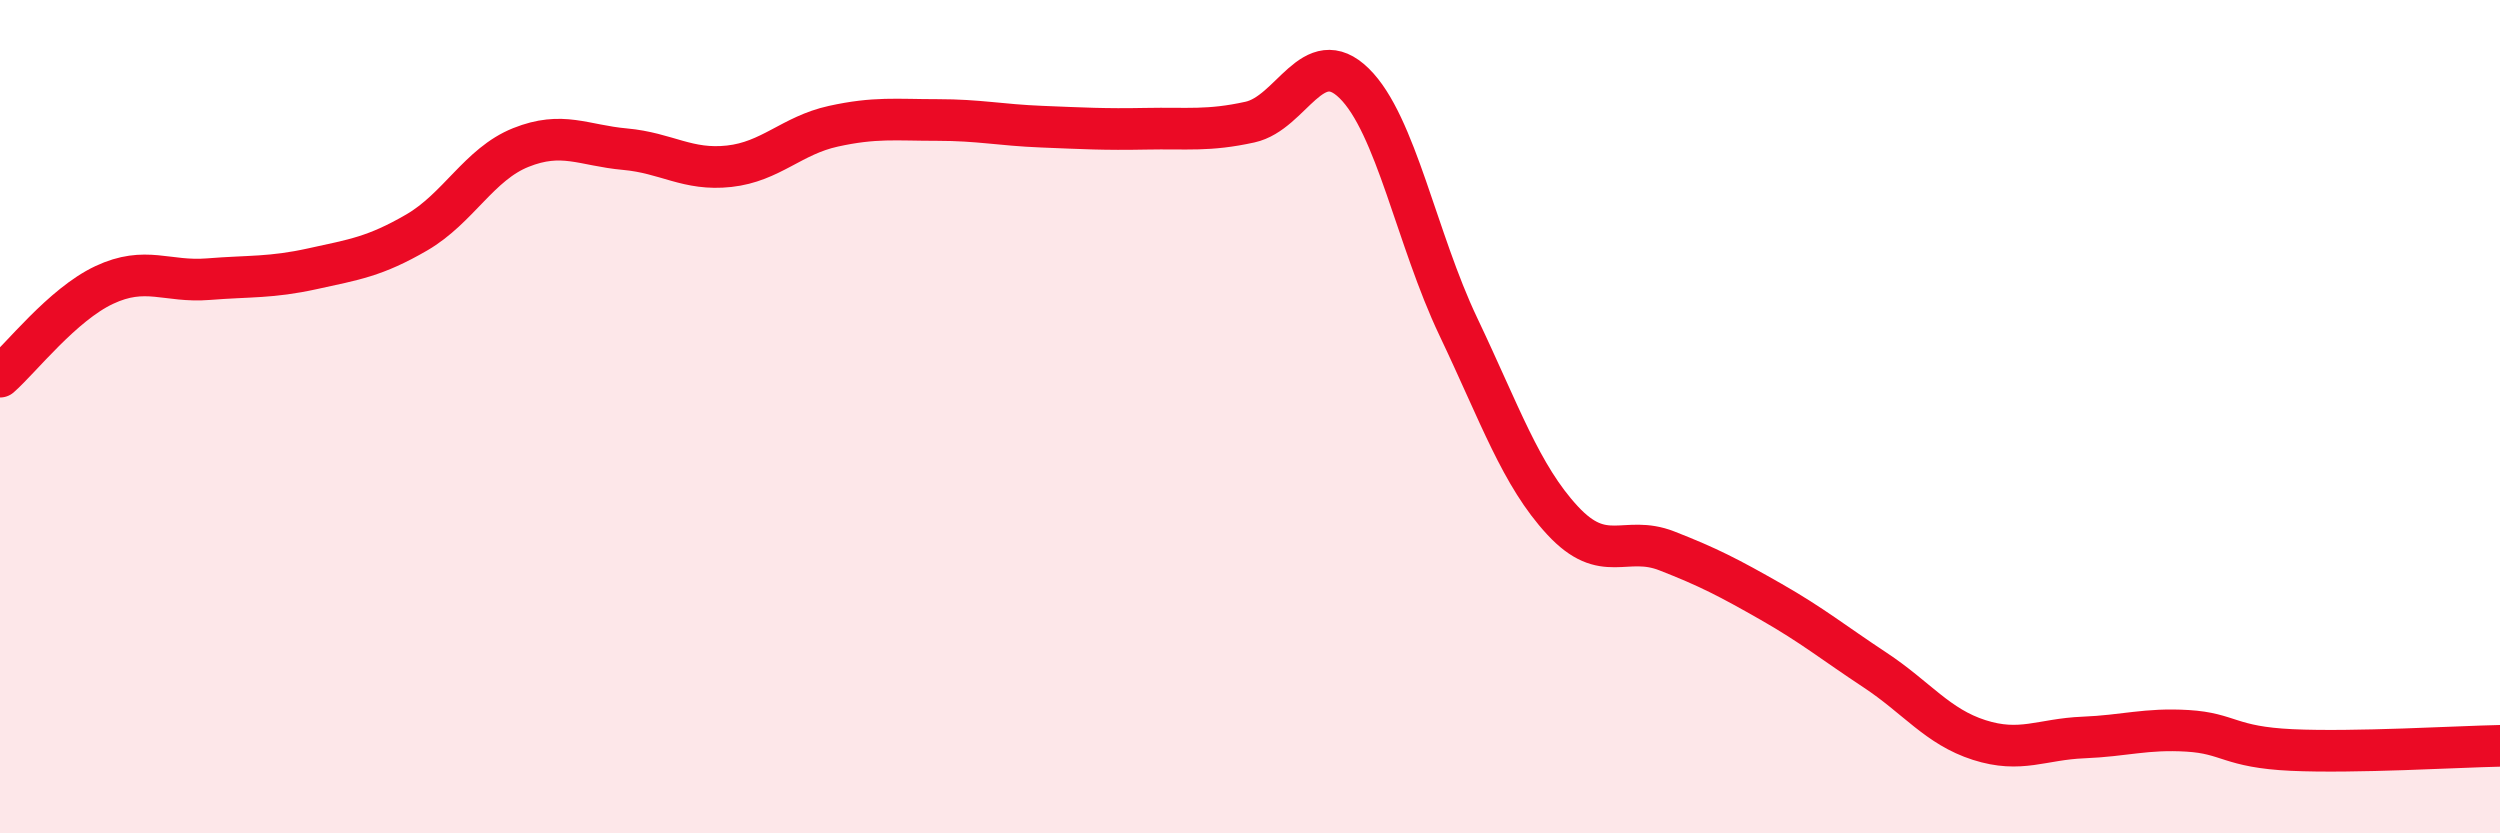
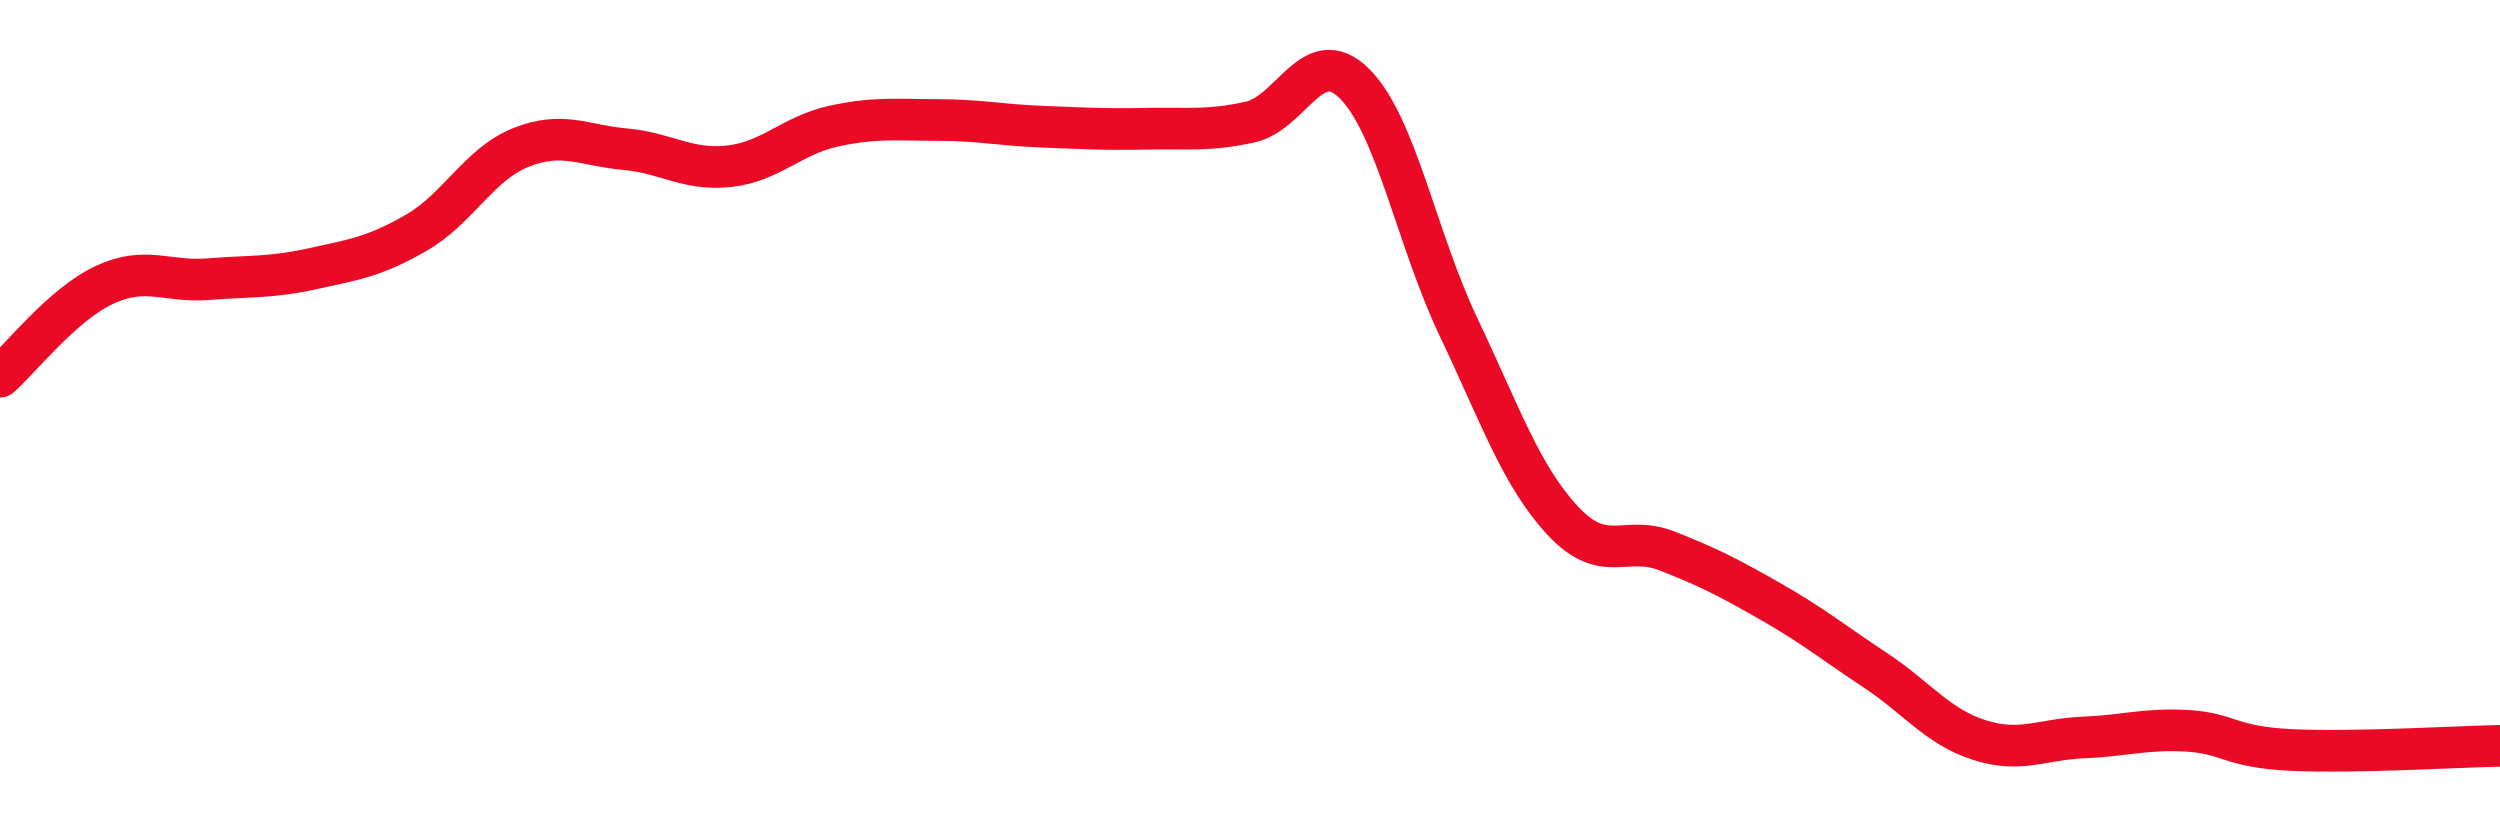
<svg xmlns="http://www.w3.org/2000/svg" width="60" height="20" viewBox="0 0 60 20">
-   <path d="M 0,9.04 C 0.5,8.6 1.5,7.31 2.5,6.84 C 3.5,6.37 4,6.78 5,6.7 C 6,6.62 6.5,6.67 7.5,6.45 C 8.5,6.23 9,6.16 10,5.58 C 11,5 11.5,3.94 12.5,3.54 C 13.5,3.14 14,3.49 15,3.58 C 16,3.67 16.5,4.1 17.5,3.99 C 18.5,3.88 19,3.25 20,3.03 C 21,2.81 21.5,2.88 22.5,2.88 C 23.5,2.88 24,3 25,3.04 C 26,3.08 26.5,3.11 27.5,3.09 C 28.5,3.07 29,3.15 30,2.93 C 31,2.71 31.5,1.02 32.5,2 C 33.5,2.98 34,5.74 35,7.84 C 36,9.94 36.5,11.41 37.5,12.49 C 38.5,13.57 39,12.83 40,13.22 C 41,13.61 41.5,13.87 42.5,14.44 C 43.5,15.01 44,15.42 45,16.08 C 46,16.74 46.5,17.44 47.5,17.76 C 48.5,18.08 49,17.74 50,17.7 C 51,17.66 51.5,17.48 52.5,17.54 C 53.5,17.6 53.5,17.93 55,18 C 56.5,18.07 59,17.92 60,17.9L60 20L0 20Z" fill="#EB0A25" opacity="0.1" stroke-linecap="round" stroke-linejoin="round" />
  <path d="M 0,9.04 C 0.5,8.6 1.5,7.31 2.5,6.84 C 3.5,6.37 4,6.78 5,6.7 C 6,6.62 6.5,6.67 7.5,6.45 C 8.5,6.23 9,6.16 10,5.58 C 11,5 11.5,3.94 12.5,3.54 C 13.5,3.14 14,3.49 15,3.58 C 16,3.67 16.5,4.1 17.5,3.99 C 18.5,3.88 19,3.25 20,3.03 C 21,2.81 21.5,2.88 22.5,2.88 C 23.5,2.88 24,3 25,3.04 C 26,3.08 26.5,3.11 27.5,3.09 C 28.5,3.07 29,3.15 30,2.93 C 31,2.71 31.5,1.02 32.5,2 C 33.5,2.98 34,5.74 35,7.84 C 36,9.94 36.5,11.41 37.5,12.49 C 38.5,13.57 39,12.83 40,13.22 C 41,13.61 41.5,13.87 42.5,14.44 C 43.5,15.01 44,15.42 45,16.08 C 46,16.74 46.5,17.44 47.5,17.76 C 48.5,18.08 49,17.74 50,17.7 C 51,17.66 51.5,17.48 52.5,17.54 C 53.5,17.6 53.5,17.93 55,18 C 56.5,18.07 59,17.92 60,17.9" stroke="#EB0A25" stroke-width="1" fill="none" stroke-linecap="round" stroke-linejoin="round" />
</svg>